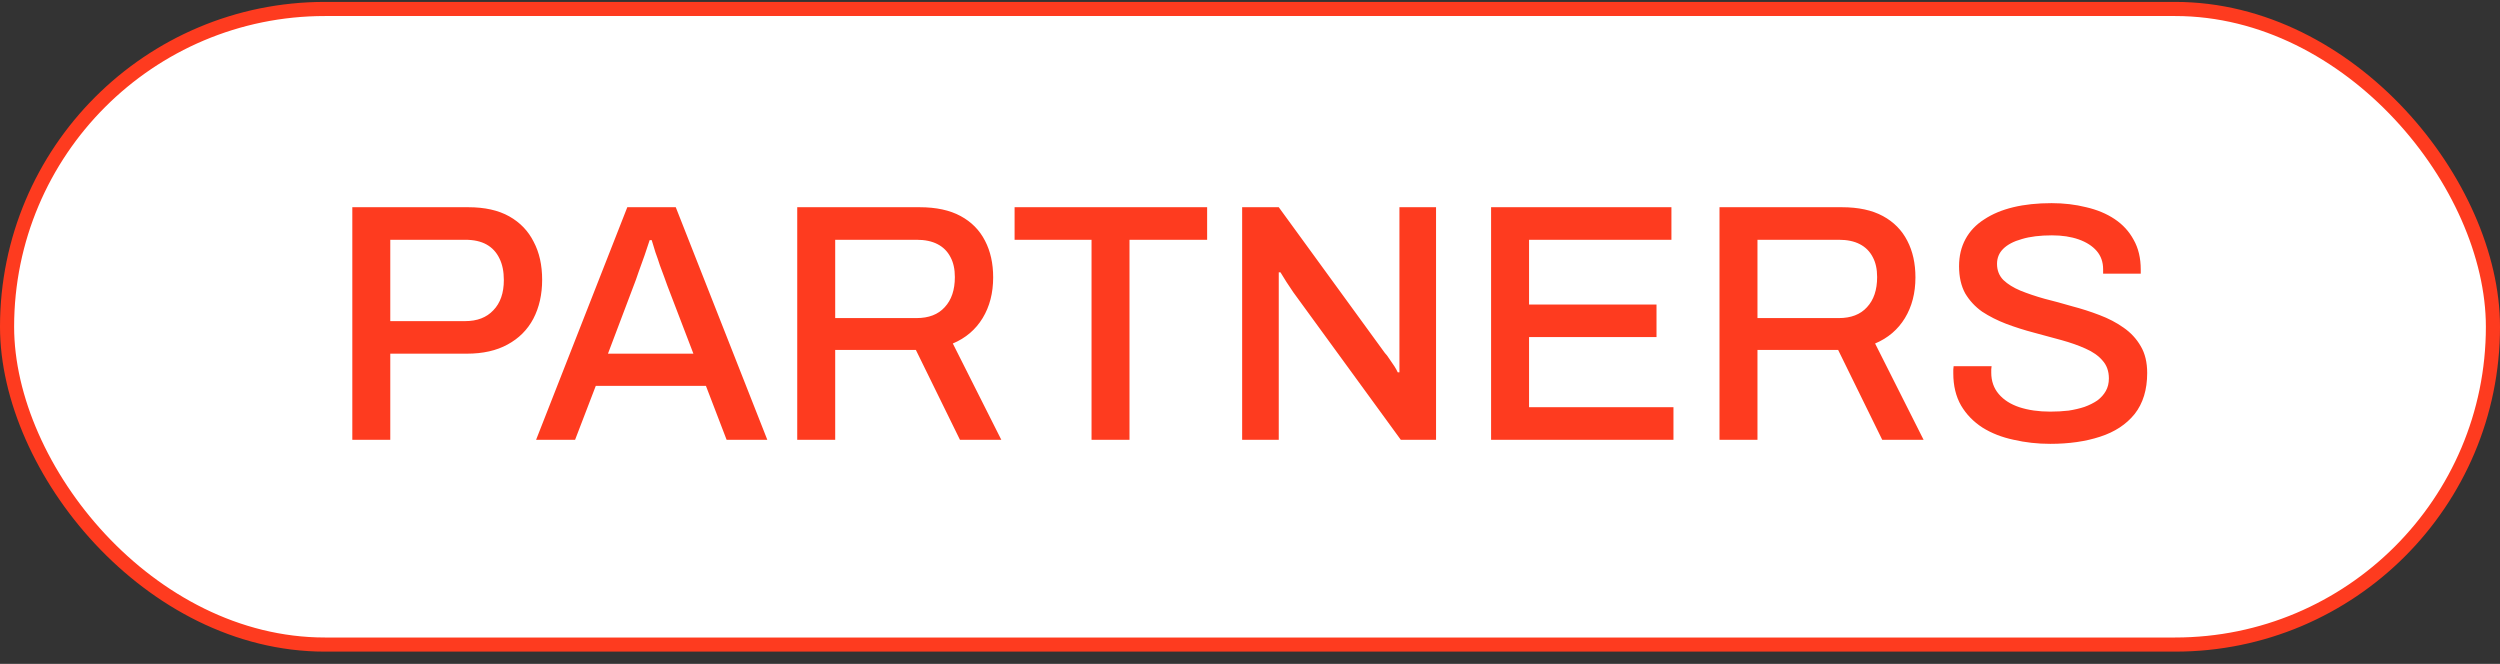
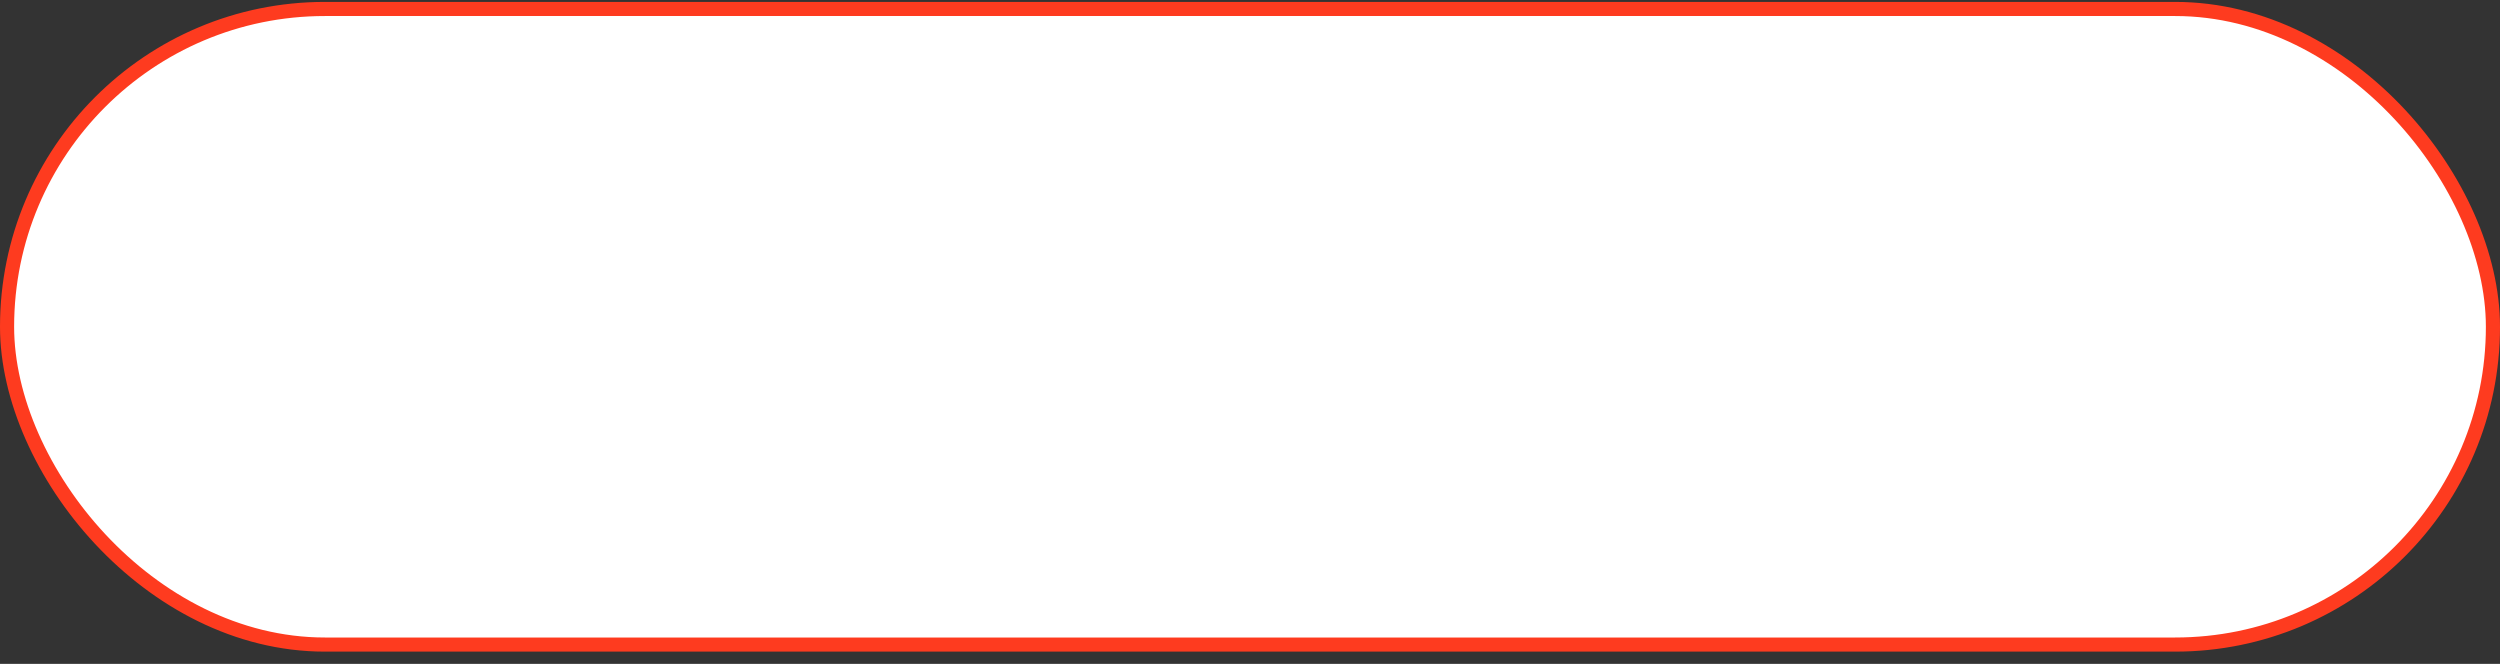
<svg xmlns="http://www.w3.org/2000/svg" width="177" height="47" viewBox="0 0 177 47" fill="none">
  <rect x="0" y="0" width="177" height="47" fill="#333333" stroke="none" />
  <rect x="0.5" y="0.635" width="176" height="45" rx="22.5" fill="white" />
  <rect x="0.5" y="0.635" width="176" height="45" rx="22.5" stroke="#FE3B1F" />
-   <path d="M24.944 31.136V14.671H33.152C34.32 14.671 35.288 14.887 36.056 15.319C36.824 15.752 37.4 16.352 37.784 17.119C38.184 17.872 38.384 18.767 38.384 19.808C38.384 20.848 38.176 21.767 37.76 22.567C37.344 23.352 36.736 23.959 35.936 24.392C35.152 24.823 34.192 25.04 33.056 25.04H27.632V31.136H24.944ZM27.632 22.735H32.936C33.784 22.735 34.448 22.48 34.928 21.968C35.424 21.456 35.672 20.744 35.672 19.831C35.672 19.224 35.568 18.712 35.36 18.296C35.152 17.863 34.848 17.535 34.448 17.311C34.048 17.087 33.544 16.976 32.936 16.976H27.632V22.735ZM37.956 31.136L44.413 14.671H47.844L54.325 31.136H51.444L49.98 27.32H42.181L40.717 31.136H37.956ZM43.044 25.04H49.093L47.245 20.215C47.197 20.072 47.124 19.872 47.029 19.616C46.932 19.36 46.828 19.079 46.717 18.776C46.62 18.471 46.517 18.168 46.404 17.863C46.309 17.544 46.221 17.256 46.141 17H45.996C45.901 17.303 45.781 17.663 45.636 18.079C45.492 18.495 45.349 18.895 45.205 19.279C45.077 19.663 44.965 19.976 44.868 20.215L43.044 25.04ZM56.444 31.136V14.671H65.108C66.276 14.671 67.244 14.88 68.012 15.296C68.78 15.711 69.356 16.296 69.74 17.047C70.124 17.784 70.316 18.648 70.316 19.64C70.316 20.744 70.068 21.703 69.572 22.52C69.076 23.335 68.372 23.936 67.46 24.32L70.892 31.136H67.964L64.844 24.776H59.132V31.136H56.444ZM59.132 22.52H64.892C65.756 22.52 66.42 22.264 66.884 21.752C67.364 21.239 67.604 20.527 67.604 19.616C67.604 19.055 67.5 18.584 67.292 18.2C67.084 17.799 66.78 17.495 66.38 17.288C65.98 17.079 65.484 16.976 64.892 16.976H59.132V22.52ZM77.281 31.136V16.976H71.833V14.671H85.465V16.976H79.969V31.136H77.281ZM87.944 31.136V14.671H90.536L98.048 24.991C98.144 25.087 98.248 25.224 98.36 25.399C98.488 25.576 98.608 25.752 98.72 25.927C98.832 26.104 98.912 26.247 98.96 26.36H99.08C99.08 26.119 99.08 25.887 99.08 25.663C99.08 25.439 99.08 25.215 99.08 24.991V14.671H101.672V31.136H99.176L91.568 20.695C91.44 20.503 91.28 20.264 91.088 19.976C90.896 19.672 90.752 19.439 90.656 19.279H90.536C90.536 19.503 90.536 19.735 90.536 19.976C90.536 20.2 90.536 20.439 90.536 20.695V31.136H87.944ZM105.569 31.136V14.671H118.337V16.976H108.257V21.559H117.281V23.863H108.257V28.831H118.481V31.136H105.569ZM121.741 31.136V14.671H130.405C131.573 14.671 132.541 14.88 133.309 15.296C134.077 15.711 134.653 16.296 135.037 17.047C135.421 17.784 135.613 18.648 135.613 19.64C135.613 20.744 135.365 21.703 134.869 22.52C134.373 23.335 133.669 23.936 132.757 24.32L136.189 31.136H133.261L130.141 24.776H124.429V31.136H121.741ZM124.429 22.52H130.189C131.053 22.52 131.717 22.264 132.181 21.752C132.661 21.239 132.901 20.527 132.901 19.616C132.901 19.055 132.797 18.584 132.589 18.2C132.381 17.799 132.077 17.495 131.677 17.288C131.277 17.079 130.781 16.976 130.189 16.976H124.429V22.52ZM145.157 31.424C144.261 31.424 143.397 31.328 142.565 31.136C141.733 30.959 140.997 30.672 140.357 30.271C139.717 29.855 139.213 29.335 138.845 28.712C138.477 28.072 138.293 27.311 138.293 26.431C138.293 26.335 138.293 26.247 138.293 26.168C138.309 26.072 138.317 25.991 138.317 25.927H141.005C141.005 25.976 140.997 26.047 140.981 26.143C140.981 26.239 140.981 26.32 140.981 26.384C140.981 26.976 141.157 27.48 141.509 27.895C141.861 28.311 142.349 28.623 142.973 28.831C143.613 29.04 144.341 29.143 145.157 29.143C145.605 29.143 146.037 29.119 146.453 29.072C146.869 29.008 147.245 28.919 147.581 28.808C147.933 28.68 148.237 28.527 148.493 28.352C148.749 28.16 148.949 27.936 149.093 27.68C149.237 27.424 149.309 27.128 149.309 26.791C149.309 26.279 149.157 25.855 148.853 25.52C148.565 25.183 148.165 24.904 147.653 24.68C147.157 24.456 146.589 24.256 145.949 24.079C145.325 23.904 144.677 23.727 144.005 23.552C143.333 23.375 142.677 23.168 142.037 22.927C141.413 22.688 140.845 22.399 140.333 22.064C139.837 21.712 139.437 21.279 139.133 20.767C138.845 20.239 138.701 19.599 138.701 18.848C138.701 18.128 138.853 17.488 139.157 16.927C139.461 16.367 139.901 15.903 140.477 15.536C141.053 15.152 141.741 14.864 142.541 14.671C143.341 14.479 144.245 14.383 145.253 14.383C146.117 14.383 146.933 14.479 147.701 14.671C148.469 14.848 149.141 15.127 149.717 15.511C150.293 15.896 150.741 16.384 151.061 16.976C151.397 17.567 151.565 18.271 151.565 19.087V19.375H148.901V19.064C148.901 18.552 148.749 18.119 148.445 17.767C148.141 17.416 147.717 17.143 147.173 16.951C146.629 16.759 145.997 16.663 145.277 16.663C144.429 16.663 143.717 16.752 143.141 16.927C142.565 17.087 142.125 17.32 141.821 17.623C141.533 17.912 141.389 18.264 141.389 18.68C141.389 19.143 141.541 19.527 141.845 19.831C142.149 20.119 142.549 20.367 143.045 20.576C143.557 20.784 144.125 20.976 144.749 21.151C145.389 21.311 146.037 21.488 146.693 21.68C147.365 21.855 148.013 22.064 148.637 22.303C149.277 22.544 149.845 22.84 150.341 23.192C150.853 23.544 151.261 23.983 151.565 24.512C151.869 25.023 152.021 25.655 152.021 26.407C152.021 27.591 151.725 28.559 151.133 29.311C150.541 30.047 149.725 30.584 148.685 30.919C147.661 31.256 146.485 31.424 145.157 31.424Z" fill="#FE3B1F" />
</svg>